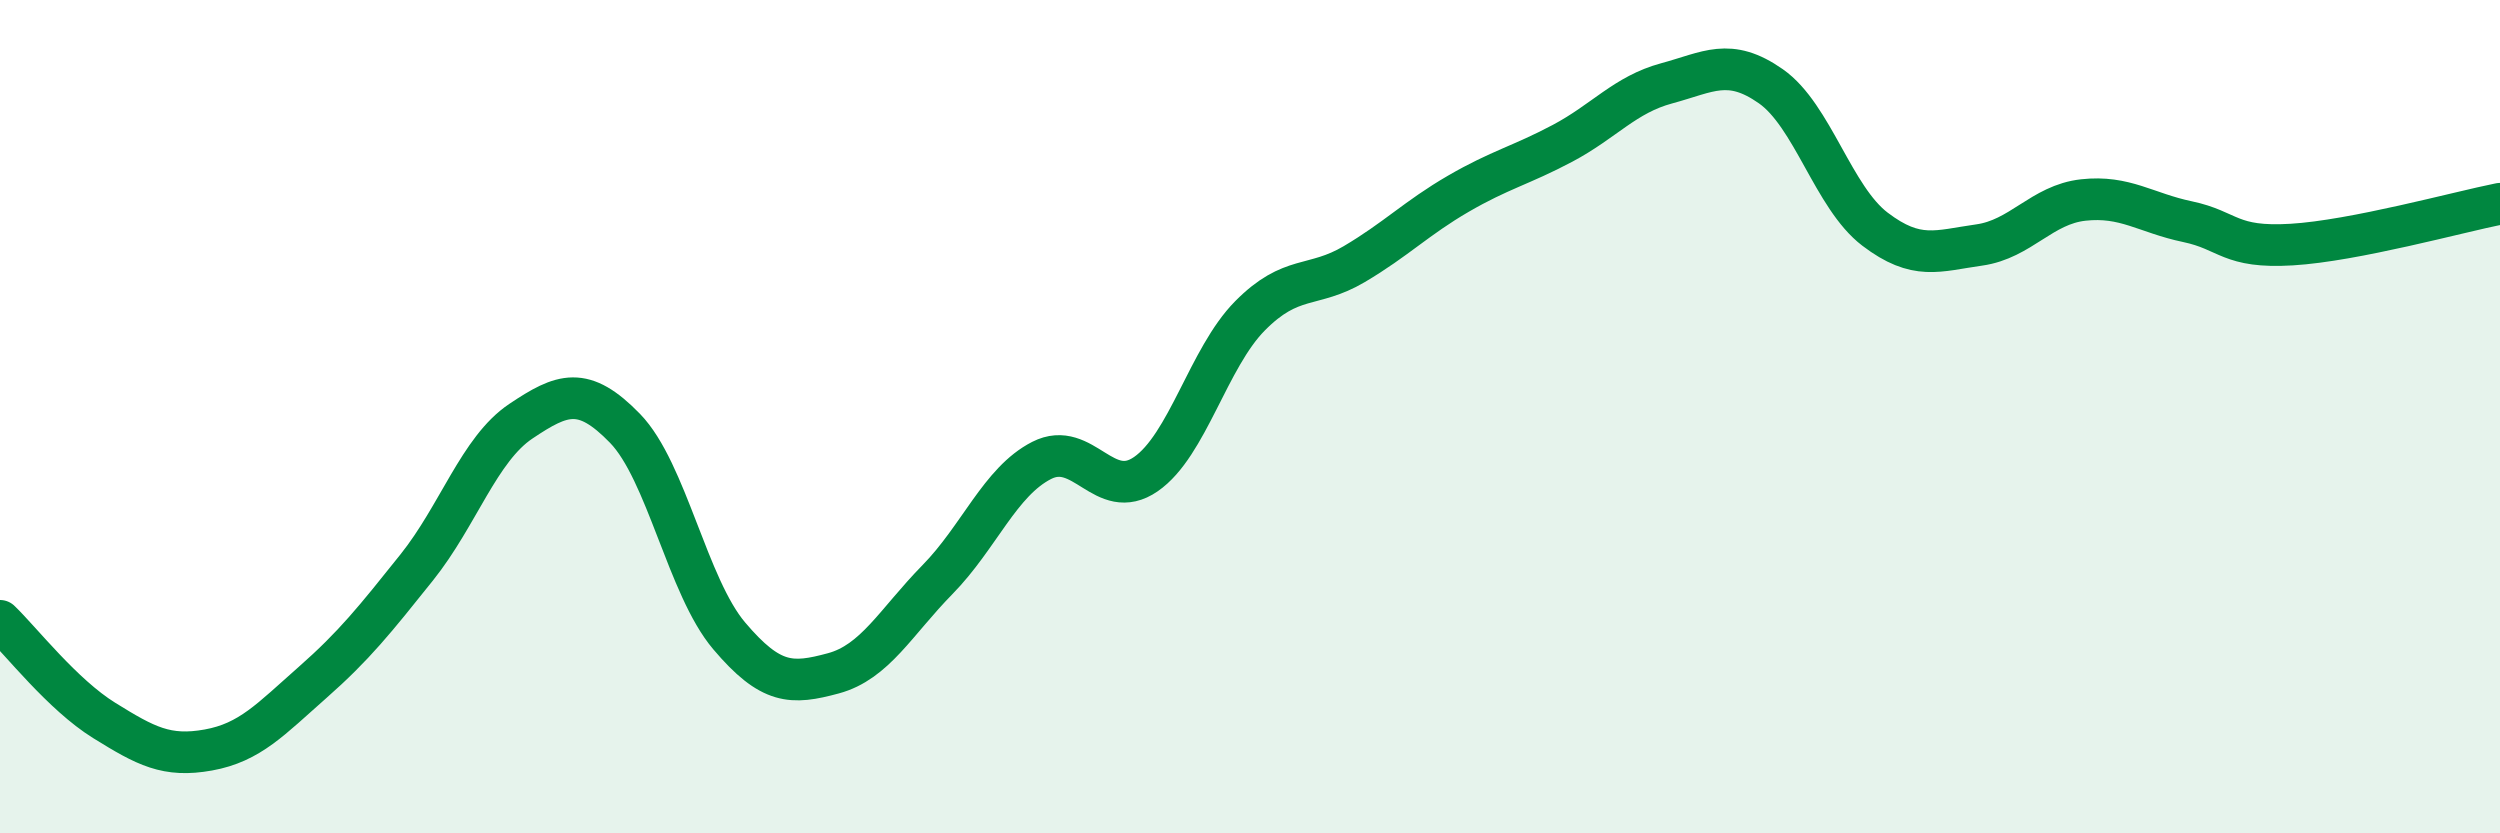
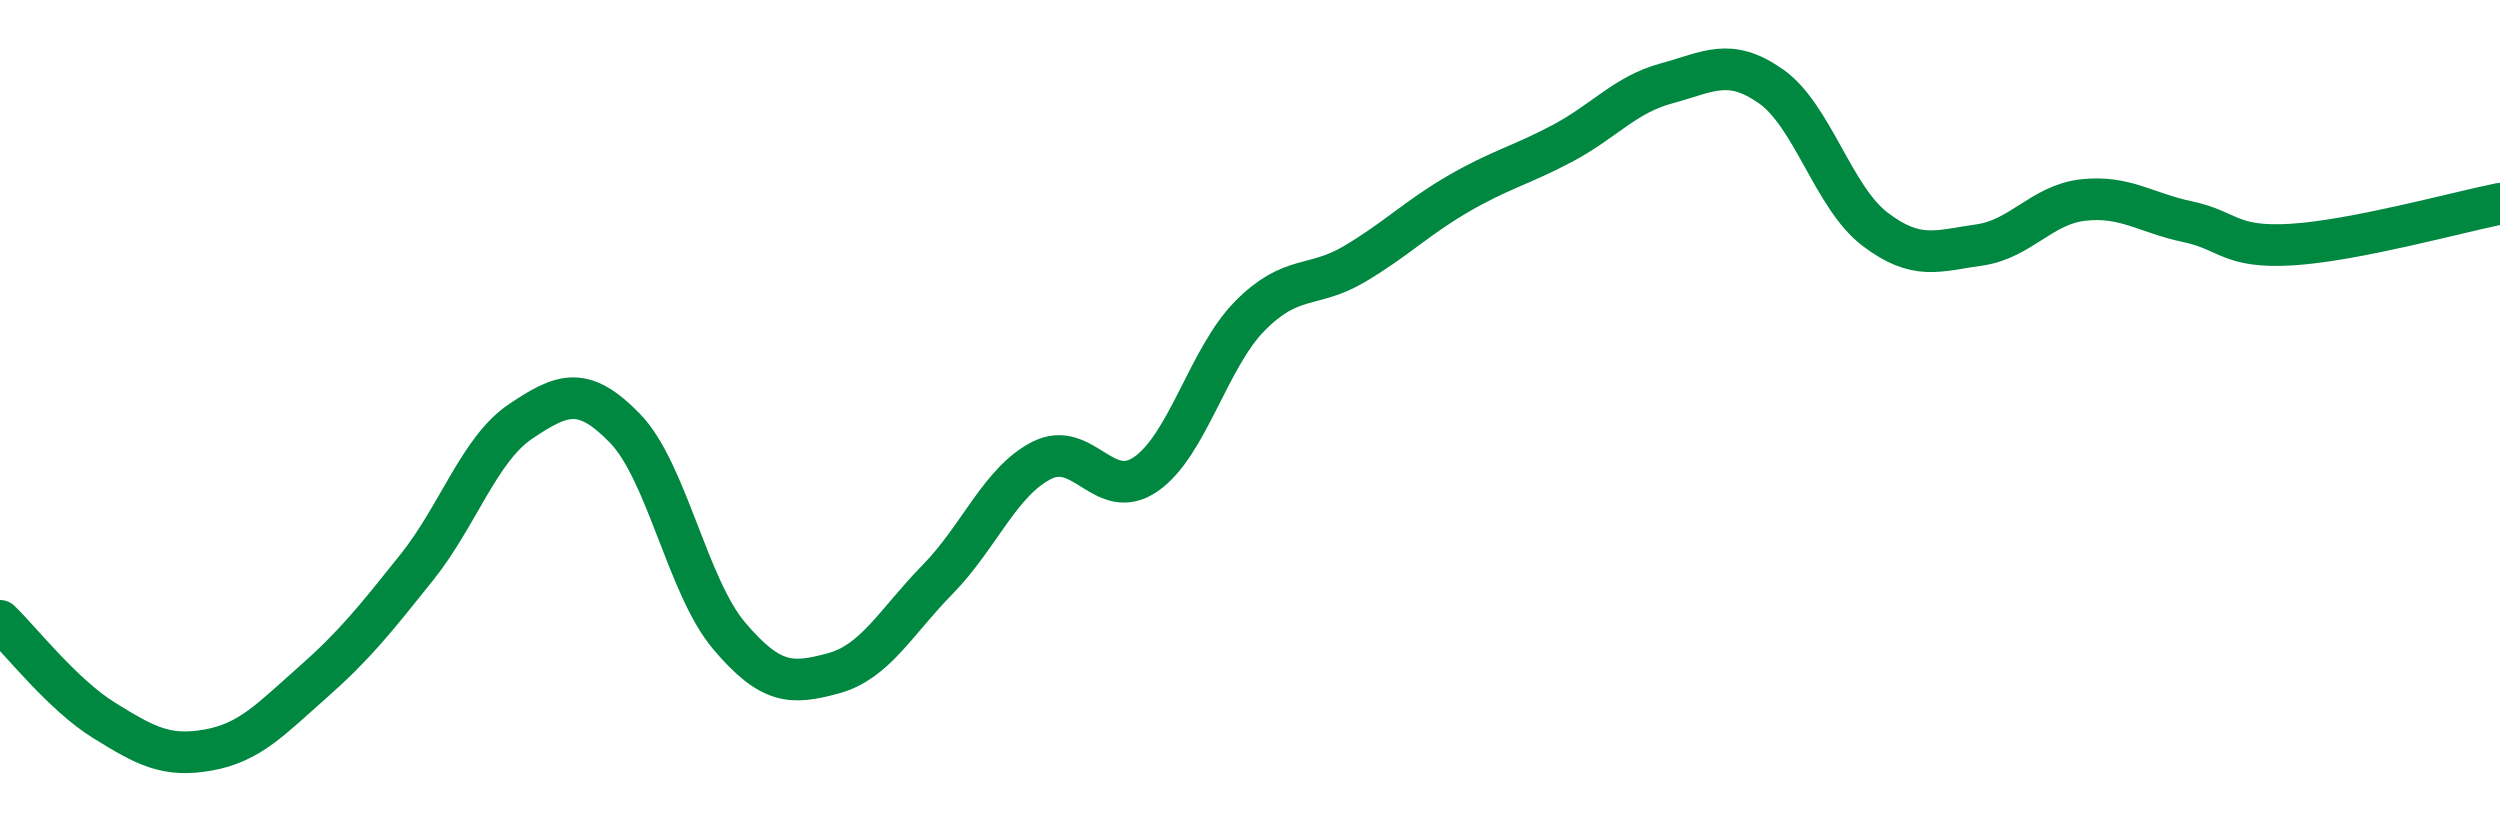
<svg xmlns="http://www.w3.org/2000/svg" width="60" height="20" viewBox="0 0 60 20">
-   <path d="M 0,14.9 C 0.5,15.38 1.5,16.67 2.5,17.29 C 3.5,17.91 4,18.18 5,18 C 6,17.82 6.5,17.26 7.5,16.38 C 8.5,15.5 9,14.87 10,13.62 C 11,12.37 11.5,10.78 12.5,10.11 C 13.5,9.44 14,9.25 15,10.28 C 16,11.31 16.5,14.08 17.5,15.26 C 18.5,16.44 19,16.43 20,16.16 C 21,15.89 21.5,14.93 22.5,13.91 C 23.5,12.89 24,11.56 25,11.05 C 26,10.54 26.5,12.07 27.5,11.38 C 28.5,10.69 29,8.59 30,7.58 C 31,6.57 31.5,6.93 32.5,6.34 C 33.5,5.75 34,5.23 35,4.65 C 36,4.07 36.5,3.97 37.5,3.44 C 38.5,2.91 39,2.27 40,2 C 41,1.73 41.5,1.37 42.5,2.07 C 43.5,2.77 44,4.74 45,5.5 C 46,6.26 46.5,6.02 47.5,5.88 C 48.5,5.74 49,4.91 50,4.8 C 51,4.69 51.5,5.11 52.5,5.32 C 53.5,5.53 53.5,5.96 55,5.87 C 56.5,5.78 59,5.09 60,4.89L60 20L0 20Z" fill="#008740" opacity="0.1" stroke-linecap="round" stroke-linejoin="round" />
  <path d="M 0,14.9 C 0.5,15.38 1.5,16.67 2.5,17.29 C 3.5,17.91 4,18.18 5,18 C 6,17.82 6.5,17.26 7.5,16.38 C 8.5,15.5 9,14.87 10,13.62 C 11,12.37 11.5,10.78 12.5,10.11 C 13.5,9.44 14,9.25 15,10.28 C 16,11.31 16.5,14.08 17.5,15.26 C 18.5,16.44 19,16.43 20,16.16 C 21,15.89 21.5,14.93 22.5,13.91 C 23.5,12.89 24,11.56 25,11.05 C 26,10.54 26.5,12.07 27.5,11.38 C 28.5,10.69 29,8.59 30,7.58 C 31,6.57 31.5,6.93 32.5,6.34 C 33.5,5.75 34,5.23 35,4.65 C 36,4.07 36.5,3.97 37.5,3.44 C 38.5,2.91 39,2.27 40,2 C 41,1.73 41.5,1.37 42.5,2.07 C 43.5,2.77 44,4.74 45,5.5 C 46,6.26 46.5,6.02 47.5,5.88 C 48.5,5.74 49,4.91 50,4.8 C 51,4.69 51.5,5.11 52.5,5.32 C 53.5,5.53 53.5,5.96 55,5.87 C 56.5,5.78 59,5.09 60,4.89" stroke="#008740" stroke-width="1" fill="none" stroke-linecap="round" stroke-linejoin="round" />
</svg>